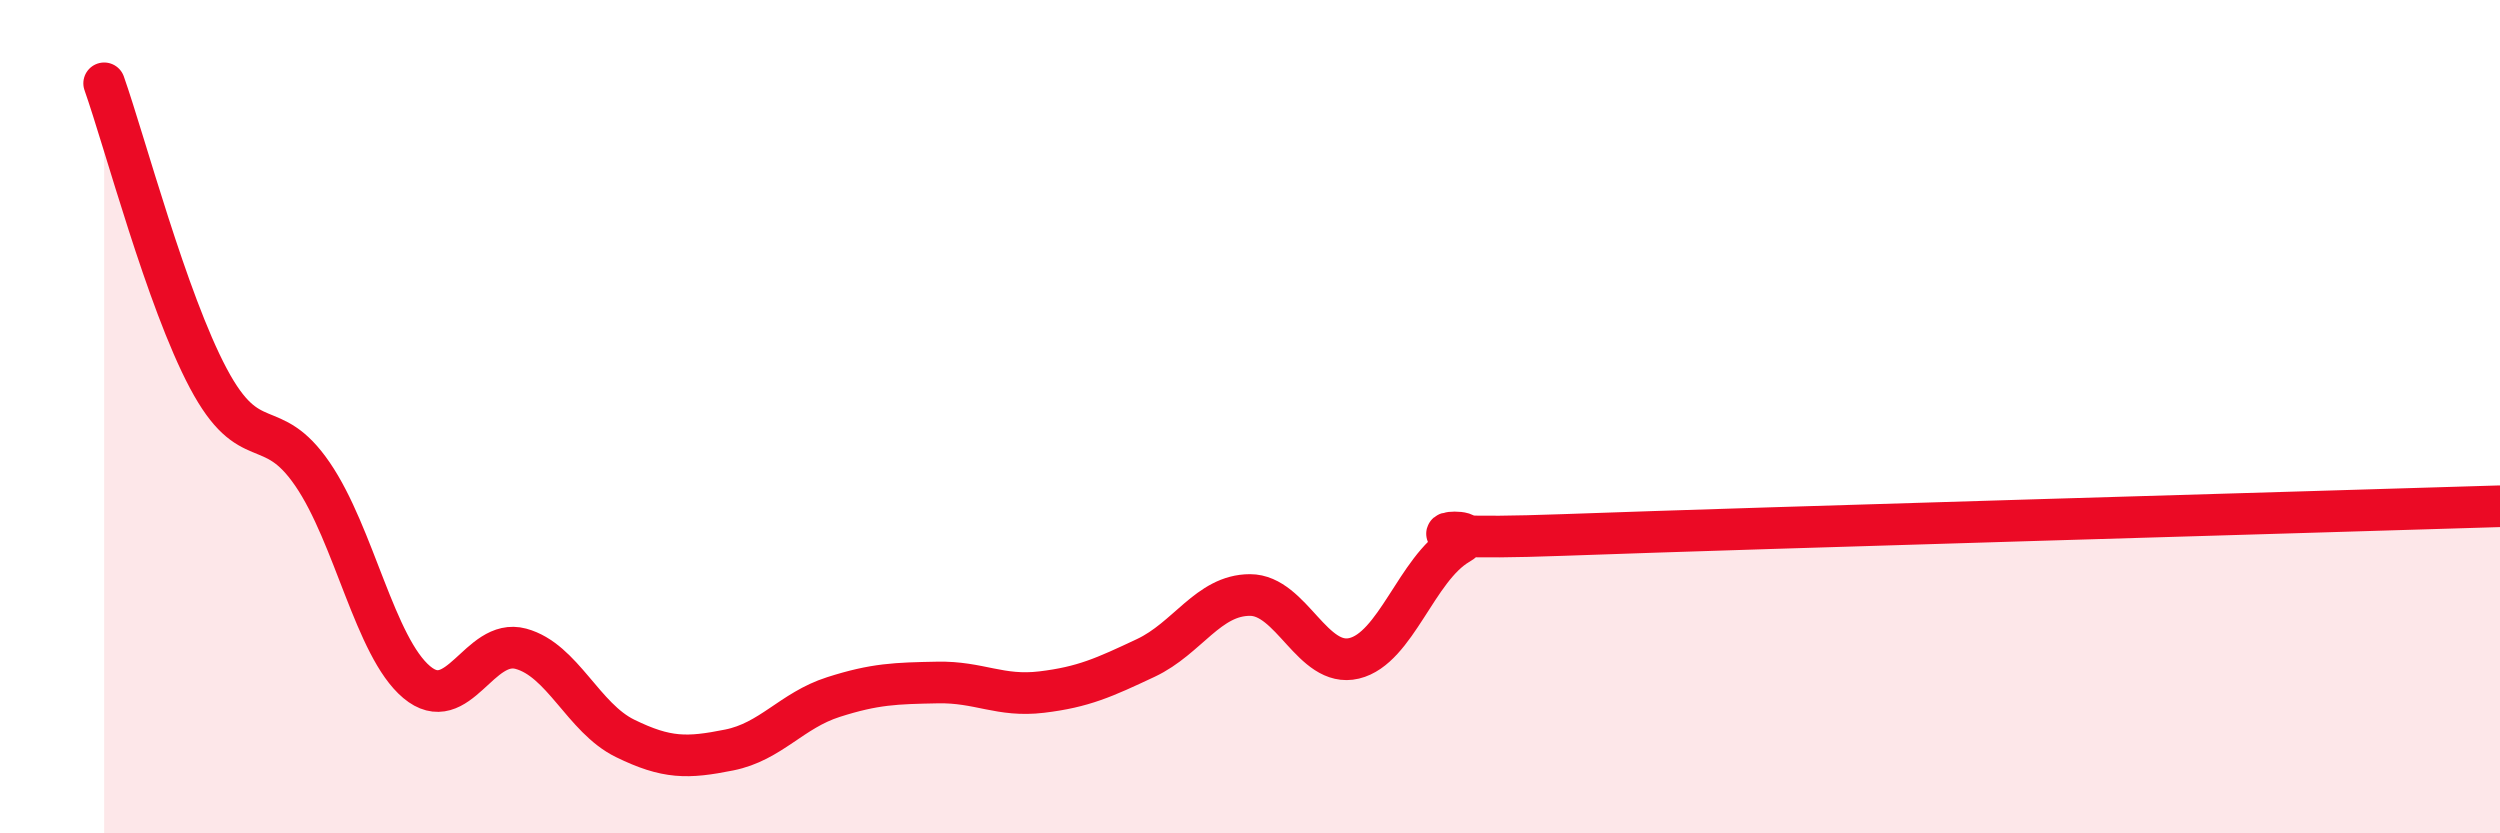
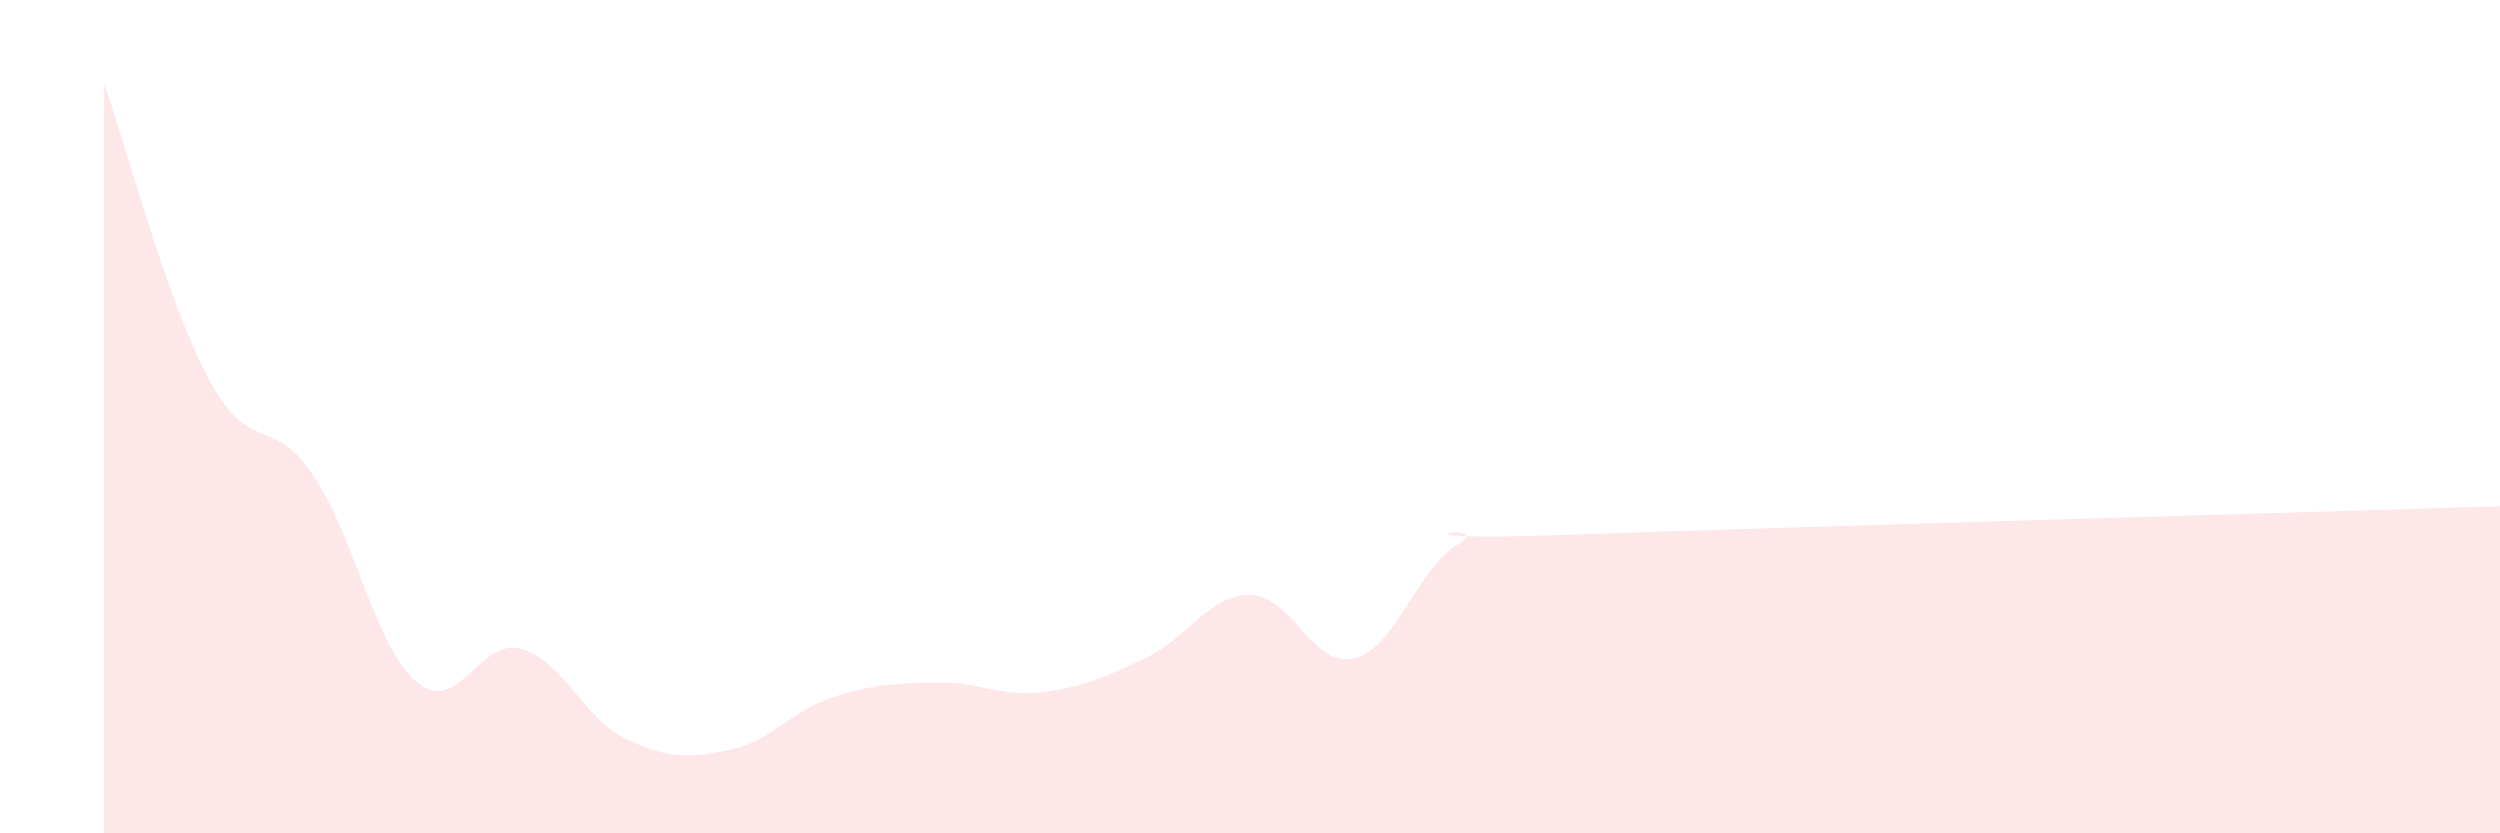
<svg xmlns="http://www.w3.org/2000/svg" width="60" height="20" viewBox="0 0 60 20">
  <path d="M 2.5,2 C 3,3.42 4,7.2 5,9.08 C 6,10.96 6.5,9.92 7.5,11.38 C 8.5,12.84 9,15.53 10,16.37 C 11,17.21 11.5,15.3 12.5,15.57 C 13.5,15.84 14,17.23 15,17.72 C 16,18.21 16.5,18.2 17.5,18 C 18.5,17.8 19,17.05 20,16.73 C 21,16.41 21.5,16.4 22.5,16.38 C 23.5,16.36 24,16.73 25,16.61 C 26,16.49 26.5,16.26 27.5,15.79 C 28.5,15.32 29,14.28 30,14.28 C 31,14.28 31.5,16.04 32.5,15.8 C 33.5,15.56 34,13.65 35,13.06 C 36,12.47 32.5,13.02 37.5,12.84 C 42.5,12.66 55.5,12.29 60,12.15L60 20L2.5 20Z" fill="#EB0A25" opacity="0.1" stroke-linecap="round" stroke-linejoin="round" />
-   <path d="M 2.5,2 C 3,3.42 4,7.2 5,9.08 C 6,10.96 6.5,9.92 7.5,11.38 C 8.5,12.84 9,15.53 10,16.37 C 11,17.21 11.5,15.3 12.5,15.57 C 13.5,15.84 14,17.23 15,17.72 C 16,18.21 16.5,18.2 17.5,18 C 18.5,17.8 19,17.05 20,16.73 C 21,16.41 21.5,16.4 22.5,16.38 C 23.5,16.36 24,16.73 25,16.61 C 26,16.49 26.5,16.26 27.5,15.79 C 28.5,15.32 29,14.28 30,14.28 C 31,14.28 31.5,16.04 32.5,15.8 C 33.5,15.56 34,13.65 35,13.06 C 36,12.47 32.5,13.02 37.5,12.84 C 42.5,12.66 55.5,12.29 60,12.15" stroke="#EB0A25" stroke-width="1" fill="none" stroke-linecap="round" stroke-linejoin="round" />
</svg>